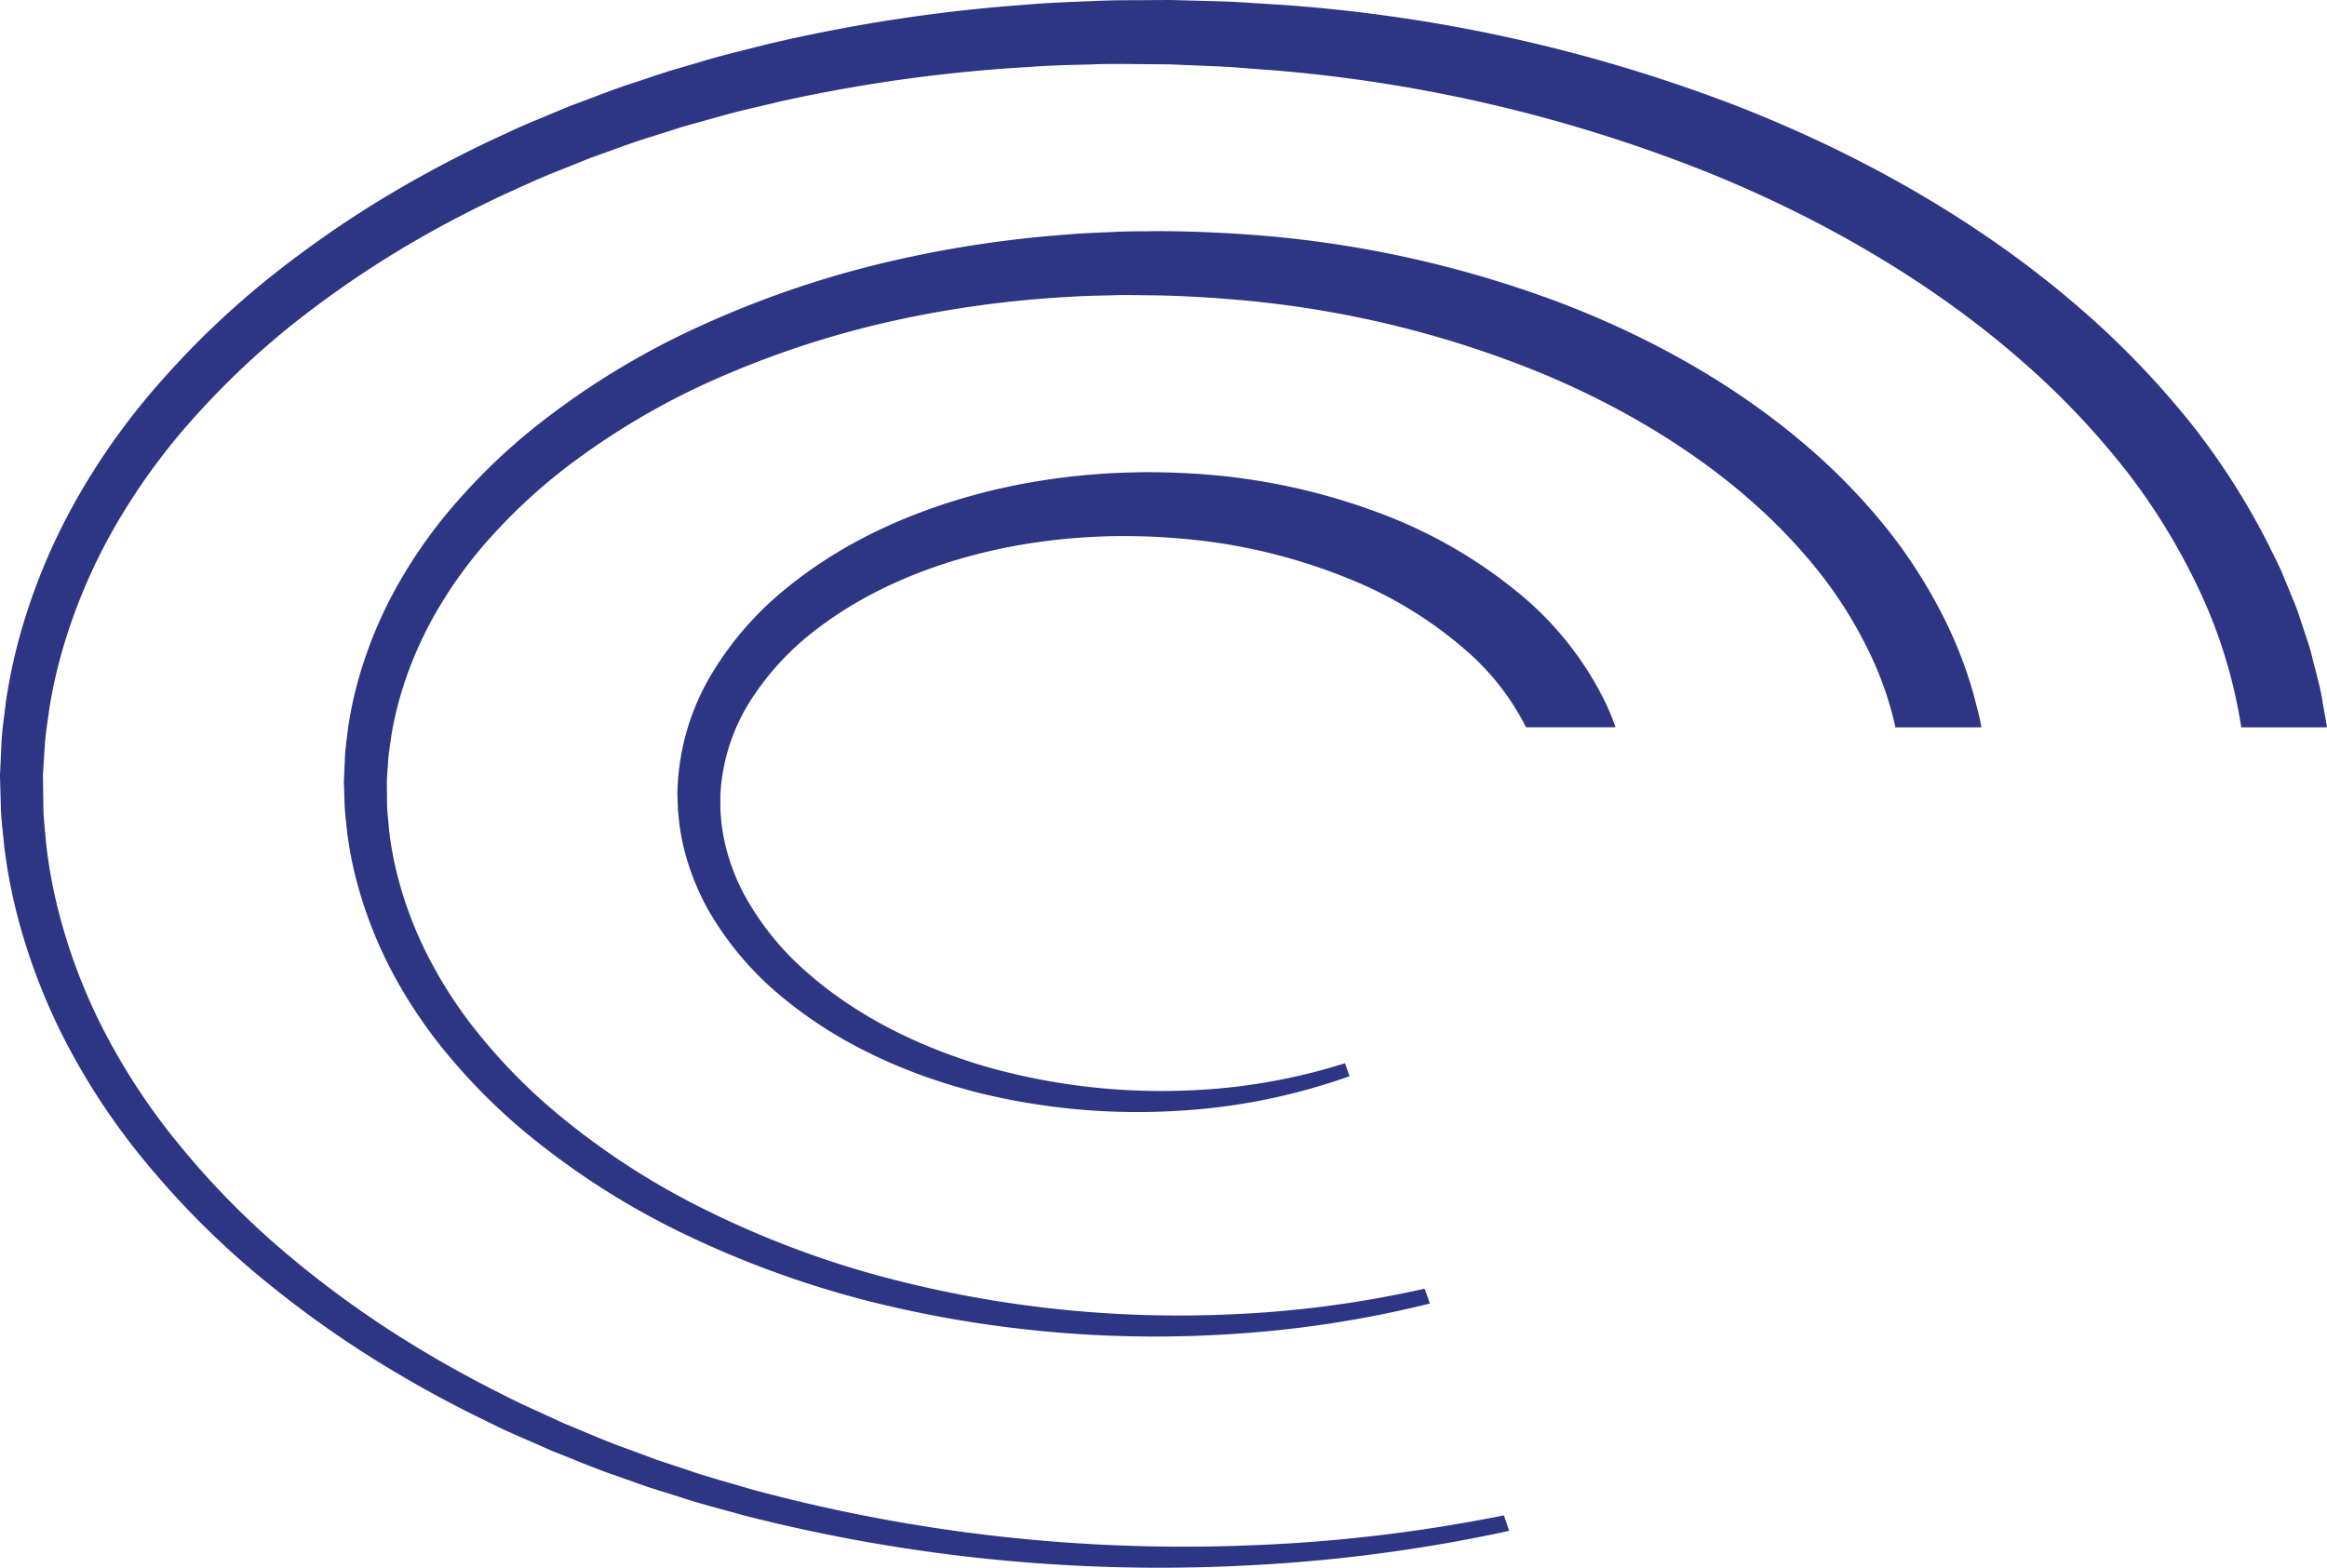
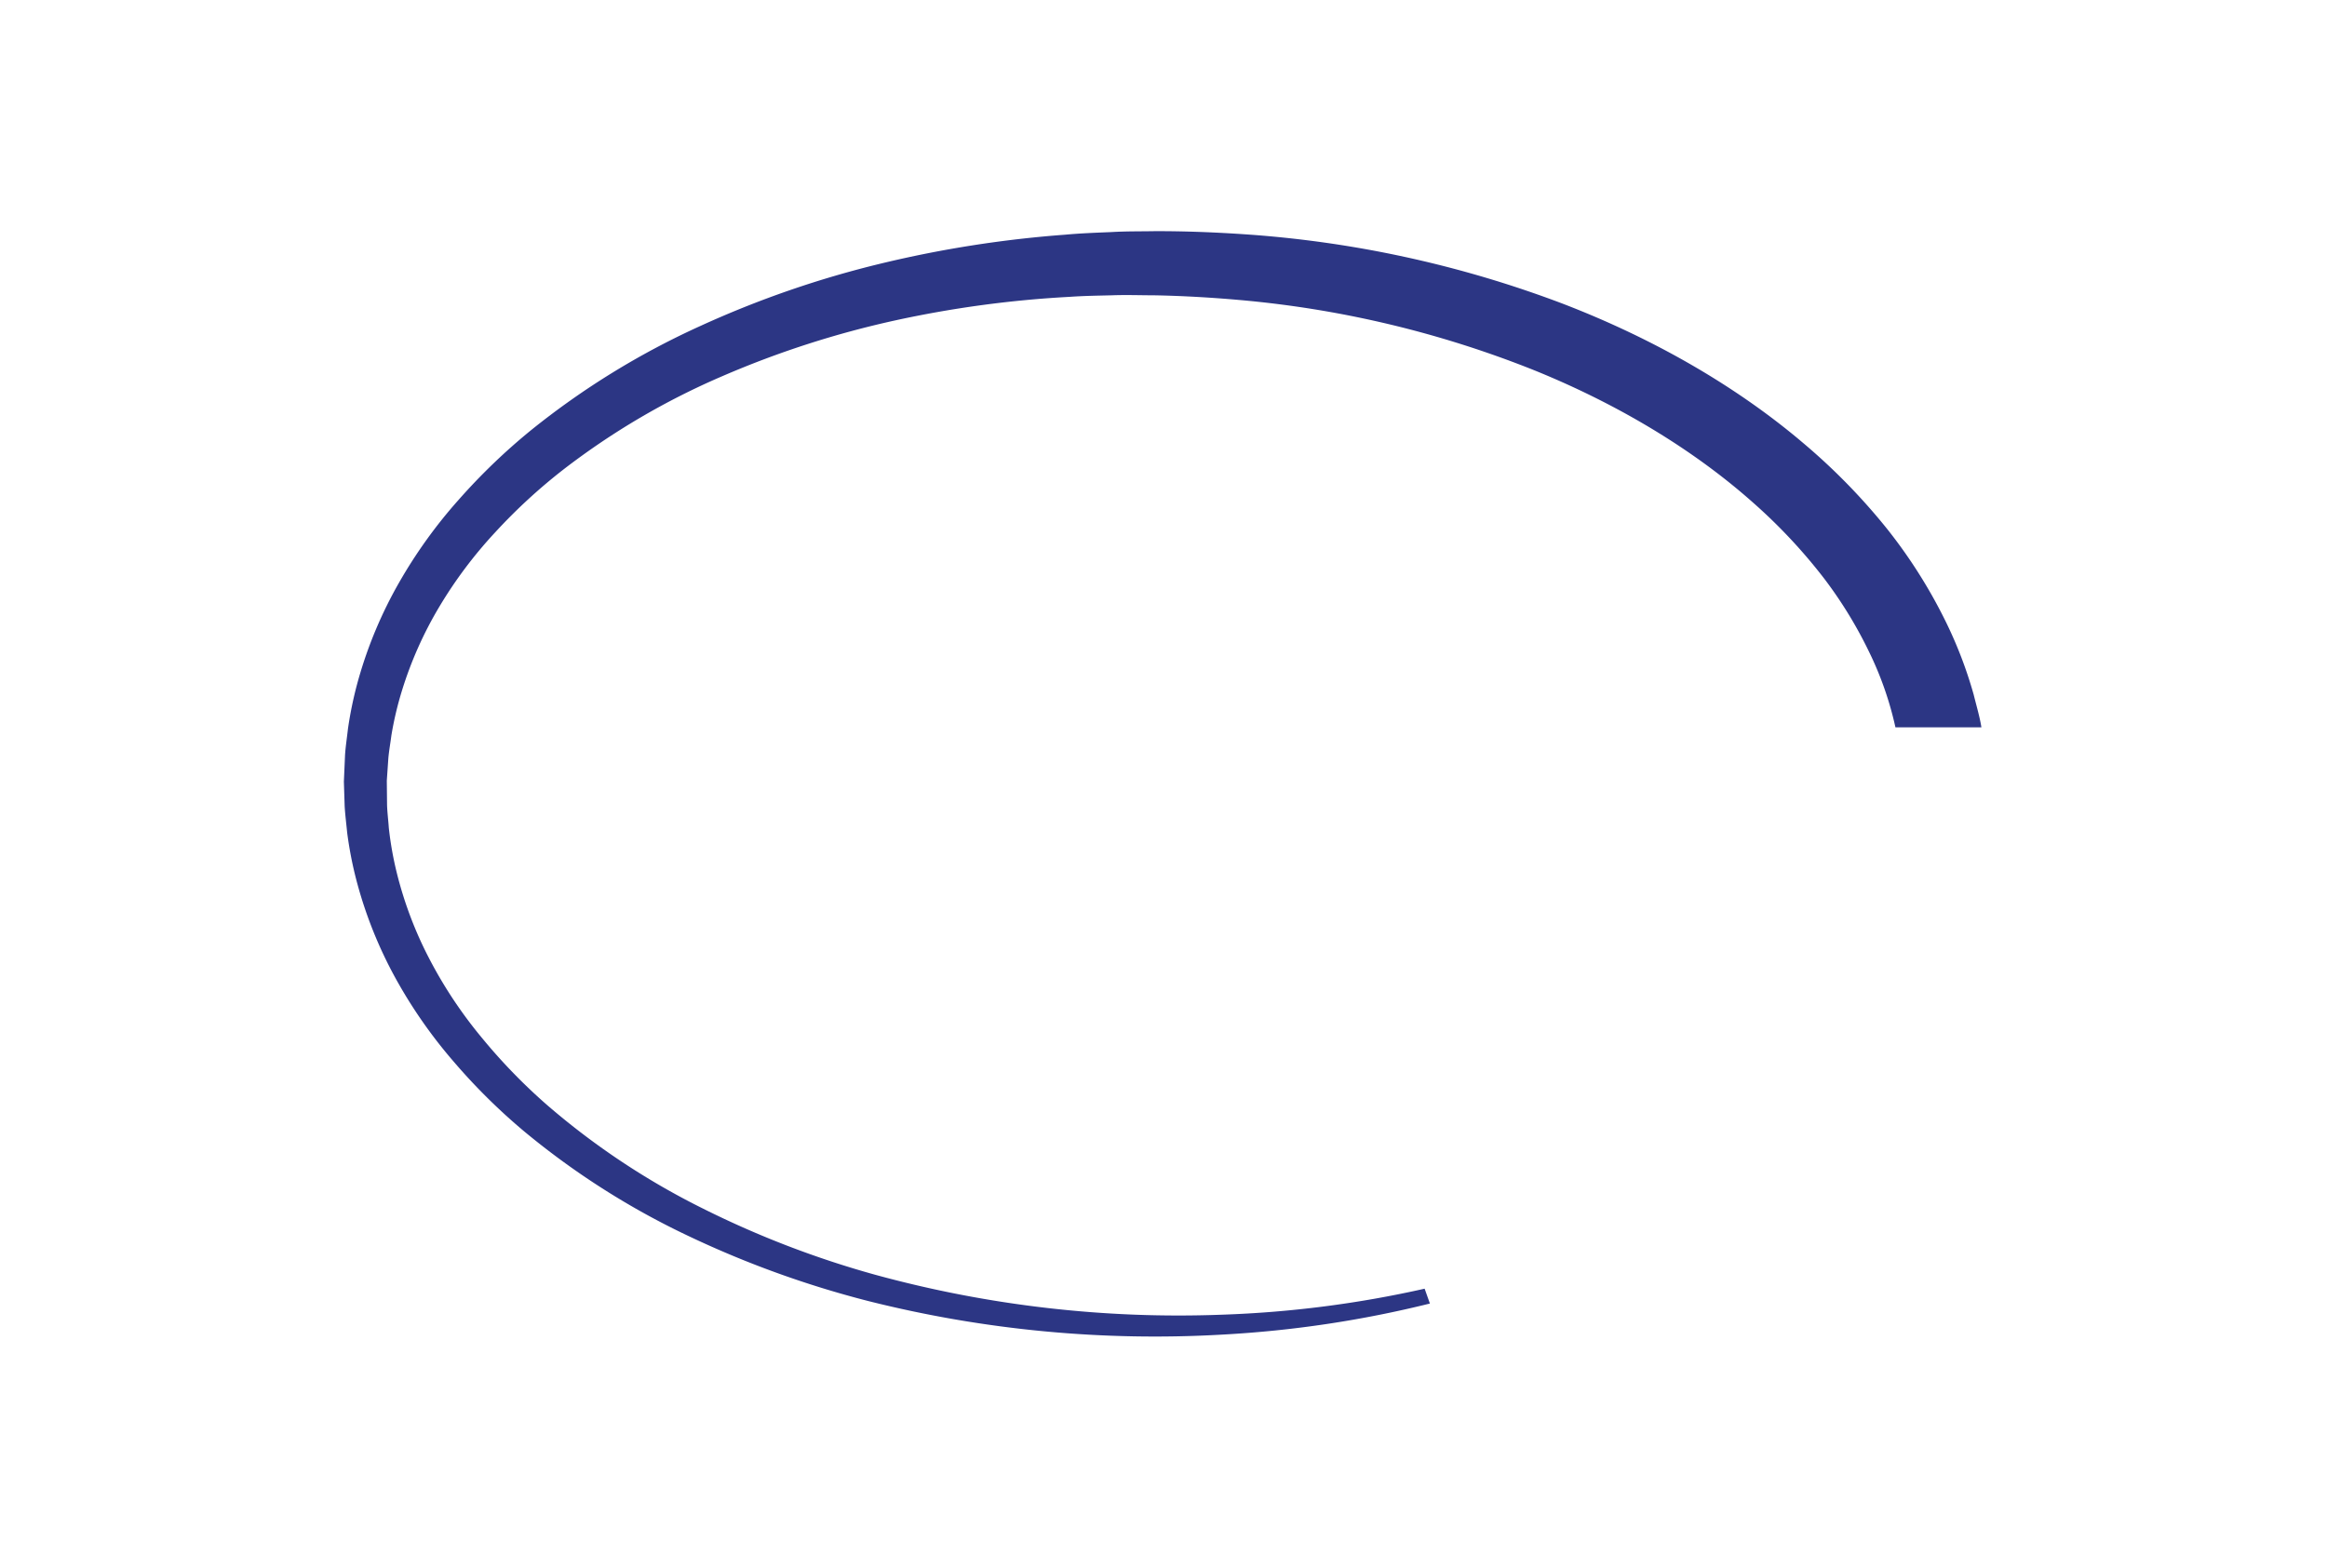
<svg xmlns="http://www.w3.org/2000/svg" width="500" height="337" viewBox="0 0 500 337">
  <style>
        path {
            fill: #2c3684;
        }
        @media ( prefers-color-scheme: dark ) {
            path {
                fill: #ffffff;
            }
        }
    </style>
  <defs>
    <clipPath id="clip-path">
      <rect id="Rectangle_17841" data-name="Rectangle 17841" width="500" height="337" />
    </clipPath>
  </defs>
  <g id="Fav-icon_light_mode" data-name="Fav-icon light mode" clip-path="url(#clip-path)">
    <g id="Group_11255" data-name="Group 11255" transform="translate(-277.674 -229.151)">
      <g id="Group_11254" data-name="Group 11254" transform="translate(277.674 229.151)">
-         <path id="Path_3661" data-name="Path 3661" d="M776.742,380.1c-.449-3.116-1.444-6.4-2.324-10-.4-1.809-1.091-3.6-1.691-5.481-.658-1.872-1.2-3.853-2.017-5.8q-1.2-2.923-2.475-6.034c-.833-2.077-1.946-4.089-2.954-6.226A153.885,153.885,0,0,0,748.637,320.4a187.386,187.386,0,0,0-25.113-25.916c-19.481-16.708-44.435-31.638-73.447-42.865a338.186,338.186,0,0,0-97.368-21.457c-4.418-.236-8.86-.622-13.34-.74-2.236-.052-4.483-.118-6.744-.181l-3.382-.088-3.458.011c-4.483.066-8.862-.03-13.551.23-4.634.189-9.3.337-13.91.751a350.811,350.811,0,0,0-56.139,8.594c-4.67,1.228-9.4,2.28-14.055,3.732q-3.5,1.028-7.024,2.055-3.477,1.155-6.969,2.321c-4.683,1.469-9.249,3.357-13.883,5.048q-3.428,1.422-6.862,2.858c-2.3.937-4.582,1.921-6.824,3a257.915,257.915,0,0,0-26.6,14.017,231.1,231.1,0,0,0-24.921,17.475,184.713,184.713,0,0,0-22.266,21.271,148.134,148.134,0,0,0-18.237,25.2,131.147,131.147,0,0,0-12.26,28.853,117.1,117.1,0,0,0-3.341,15.4c-.288,2.617-.707,5.218-.9,7.84l-.375,8.051.214,7.58c.129,2.568.493,5.3.74,7.942a115.013,115.013,0,0,0,3.017,15.458,130.5,130.5,0,0,0,11.622,28.96,146.976,146.976,0,0,0,17.6,25.381,182.831,182.831,0,0,0,21.654,21.537,227.26,227.26,0,0,0,24.359,17.823,255.235,255.235,0,0,0,26.069,14.409c2.2,1.123,4.442,2.14,6.7,3.113s4.494,1.981,6.739,2.965c4.565,1.768,9.04,3.727,13.647,5.278,2.291.814,4.576,1.617,6.856,2.431q3.461,1.093,6.911,2.173c4.571,1.529,9.243,2.666,13.839,3.971a360.678,360.678,0,0,0,109.053,10.663,344.352,344.352,0,0,0,55.262-7.377l-1.135-3.33a340.149,340.149,0,0,1-54.314,6.434,355.974,355.974,0,0,1-107.357-12.022c-4.494-1.359-9.06-2.535-13.524-4.089-2.244-.748-4.491-1.488-6.744-2.236q-3.334-1.237-6.686-2.475c-4.489-1.584-8.835-3.562-13.277-5.352q-3.268-1.492-6.541-3c-2.19-.987-4.363-2.014-6.492-3.127a248.783,248.783,0,0,1-25.18-14.379,221.506,221.506,0,0,1-23.31-17.566A175.922,175.922,0,0,1,316.938,476.1a139.3,139.3,0,0,1-16.319-24.255,121.79,121.79,0,0,1-10.452-27.171,106.639,106.639,0,0,1-2.59-14.28c-.178-2.387-.482-4.67-.578-7.141l-.1-7.574.452-7.073c.2-2.414.63-4.8.929-7.2a106.086,106.086,0,0,1,3.277-14.118,120.747,120.747,0,0,1,11.7-26.48,138.093,138.093,0,0,1,17.352-23.268A173.988,173.988,0,0,1,341.88,297.8,219.5,219.5,0,0,1,365.8,281.53a244.953,244.953,0,0,1,25.6-13.017c2.157-1.006,4.363-1.921,6.58-2.79s4.409-1.765,6.6-2.65c4.486-1.551,8.873-3.308,13.4-4.645q3.362-1.077,6.722-2.135,3.4-.941,6.774-1.88c4.486-1.332,9.062-2.275,13.568-3.393a336.7,336.7,0,0,1,54.155-7.5c4.48-.34,8.873-.408,13.252-.526,4.324-.192,8.906-.036,13.337-.041l3.212.03,3.255.14c2.173.085,4.335.181,6.492.269,4.308.17,8.58.608,12.825.888a323.28,323.28,0,0,1,92.781,21.811c27.371,11.041,50.519,25.422,68.191,41.032a170.627,170.627,0,0,1,22.49,23.855,136.213,136.213,0,0,1,14.4,23.356,107.73,107.73,0,0,1,9.816,31.139h18.424C777.405,383.763,777.068,382.012,776.742,380.1Z" transform="translate(-277.674 -229.151)" fill="#2c3684" />
        <path id="Path_3662" data-name="Path 3662" d="M654.826,346.876A92.669,92.669,0,0,0,648.23,330a109.713,109.713,0,0,0-11.94-18.651,132.9,132.9,0,0,0-17.9-18.369c-13.85-11.816-31.514-22.3-51.979-30.155a237.865,237.865,0,0,0-68.542-14.894c-6.237-.414-12.444-.66-18.941-.649-3.132.06-6.149,0-9.479.2-3.266.137-6.558.255-9.791.556a245.716,245.716,0,0,0-39.417,6.155,214.482,214.482,0,0,0-39.056,13.488,169.322,169.322,0,0,0-36.209,22.276A131.181,131.181,0,0,0,329.311,305a105.017,105.017,0,0,0-12.839,17.854,92.681,92.681,0,0,0-8.629,20.468,82.48,82.48,0,0,0-2.332,10.929c-.206,1.852-.493,3.7-.622,5.56l-.252,5.766.167,5.278c.1,1.8.353,3.779.534,5.656a81.912,81.912,0,0,0,2.173,10.956,92.281,92.281,0,0,0,8.265,20.449,104.322,104.322,0,0,0,12.458,17.856,128.809,128.809,0,0,0,15.278,15.1,167.273,167.273,0,0,0,35.43,22.5,212.826,212.826,0,0,0,38.33,13.842,252.37,252.37,0,0,0,76.254,7.215,238.145,238.145,0,0,0,44.463-6.67l-1.132-3.19a233.846,233.846,0,0,1-43.523,5.588,246.921,246.921,0,0,1-74.549-8.586,205.278,205.278,0,0,1-36.907-14.181,159.858,159.858,0,0,1-33.485-22.213,121.68,121.68,0,0,1-14.077-14.494,95.539,95.539,0,0,1-11.175-16.741,83.3,83.3,0,0,1-7.114-18.662,73.581,73.581,0,0,1-1.737-9.767c-.107-1.628-.312-3.143-.375-4.856l-.055-5.275.329-4.787c.143-1.647.444-3.275.652-4.914a72.9,72.9,0,0,1,2.275-9.649,82.49,82.49,0,0,1,8.07-18.1,94.7,94.7,0,0,1,11.956-15.916A119.909,119.909,0,0,1,351.818,298.5a157.994,157.994,0,0,1,34.192-20.076,203.266,203.266,0,0,1,37.09-11.961,234.083,234.083,0,0,1,37.44-5.063c3.1-.219,6.122-.258,9.136-.332,2.954-.118,6.177,0,9.254.005,5.919.112,11.962.463,17.8.973a222.93,222.93,0,0,1,63.96,15.247c18.824,7.665,34.682,17.61,46.723,28.319a116.505,116.505,0,0,1,15.278,16.311,92.464,92.464,0,0,1,9.7,15.85,72.4,72.4,0,0,1,5.626,16.144H656.49C656.147,351.713,655.451,349.4,654.826,346.876Z" transform="translate(-230.748 -197.6)" fill="#2c3684" />
-         <path id="Path_3663" data-name="Path 3663" d="M529.331,313.985A70.374,70.374,0,0,0,511.5,292.114a104.355,104.355,0,0,0-30.358-17.341,136.886,136.886,0,0,0-39.516-8.29c-3.587-.208-7.114-.326-10.893-.293-3.354.041-7.317.181-11.019.512a140.714,140.714,0,0,0-22.578,3.7c-15.05,3.826-30.262,10.293-43.161,20.909a69.711,69.711,0,0,0-16.431,19.248,51.464,51.464,0,0,0-6.755,24.984l.112,3.135c.06,1.039.222,2.247.34,3.362a48.158,48.158,0,0,0,1.315,6.413,53.553,53.553,0,0,0,4.9,11.882,68.118,68.118,0,0,0,16.127,18.895c12.636,10.394,27.511,16.689,42.174,20.4a142.852,142.852,0,0,0,43.227,3.768,131.916,131.916,0,0,0,36.225-7.4l-.986-2.784a127.823,127.823,0,0,1-35.43,5.9A137.722,137.722,0,0,1,397.278,394c-13.872-4.048-27.68-10.589-38.815-20.468a60.336,60.336,0,0,1-13.647-17.171,44.827,44.827,0,0,1-3.743-10.1,39.4,39.4,0,0,1-.882-5.223c-.041-.858-.151-1.617-.17-2.549l-.011-2.8a41.768,41.768,0,0,1,6.251-20.06,59.238,59.238,0,0,1,14.554-15.785c11.542-8.835,25.439-14.22,39.171-17.174a128.96,128.96,0,0,1,20.608-2.606c3.42-.178,6.53-.178,10.142-.091,3.2.085,6.563.31,9.747.614a122.037,122.037,0,0,1,34.94,8.643,88.178,88.178,0,0,1,25.1,15.511A53.794,53.794,0,0,1,513.123,321h19.224A51.683,51.683,0,0,0,529.331,313.985Z" transform="translate(-185.231 -164.698)" fill="#2c3684" />
      </g>
    </g>
  </g>
</svg>